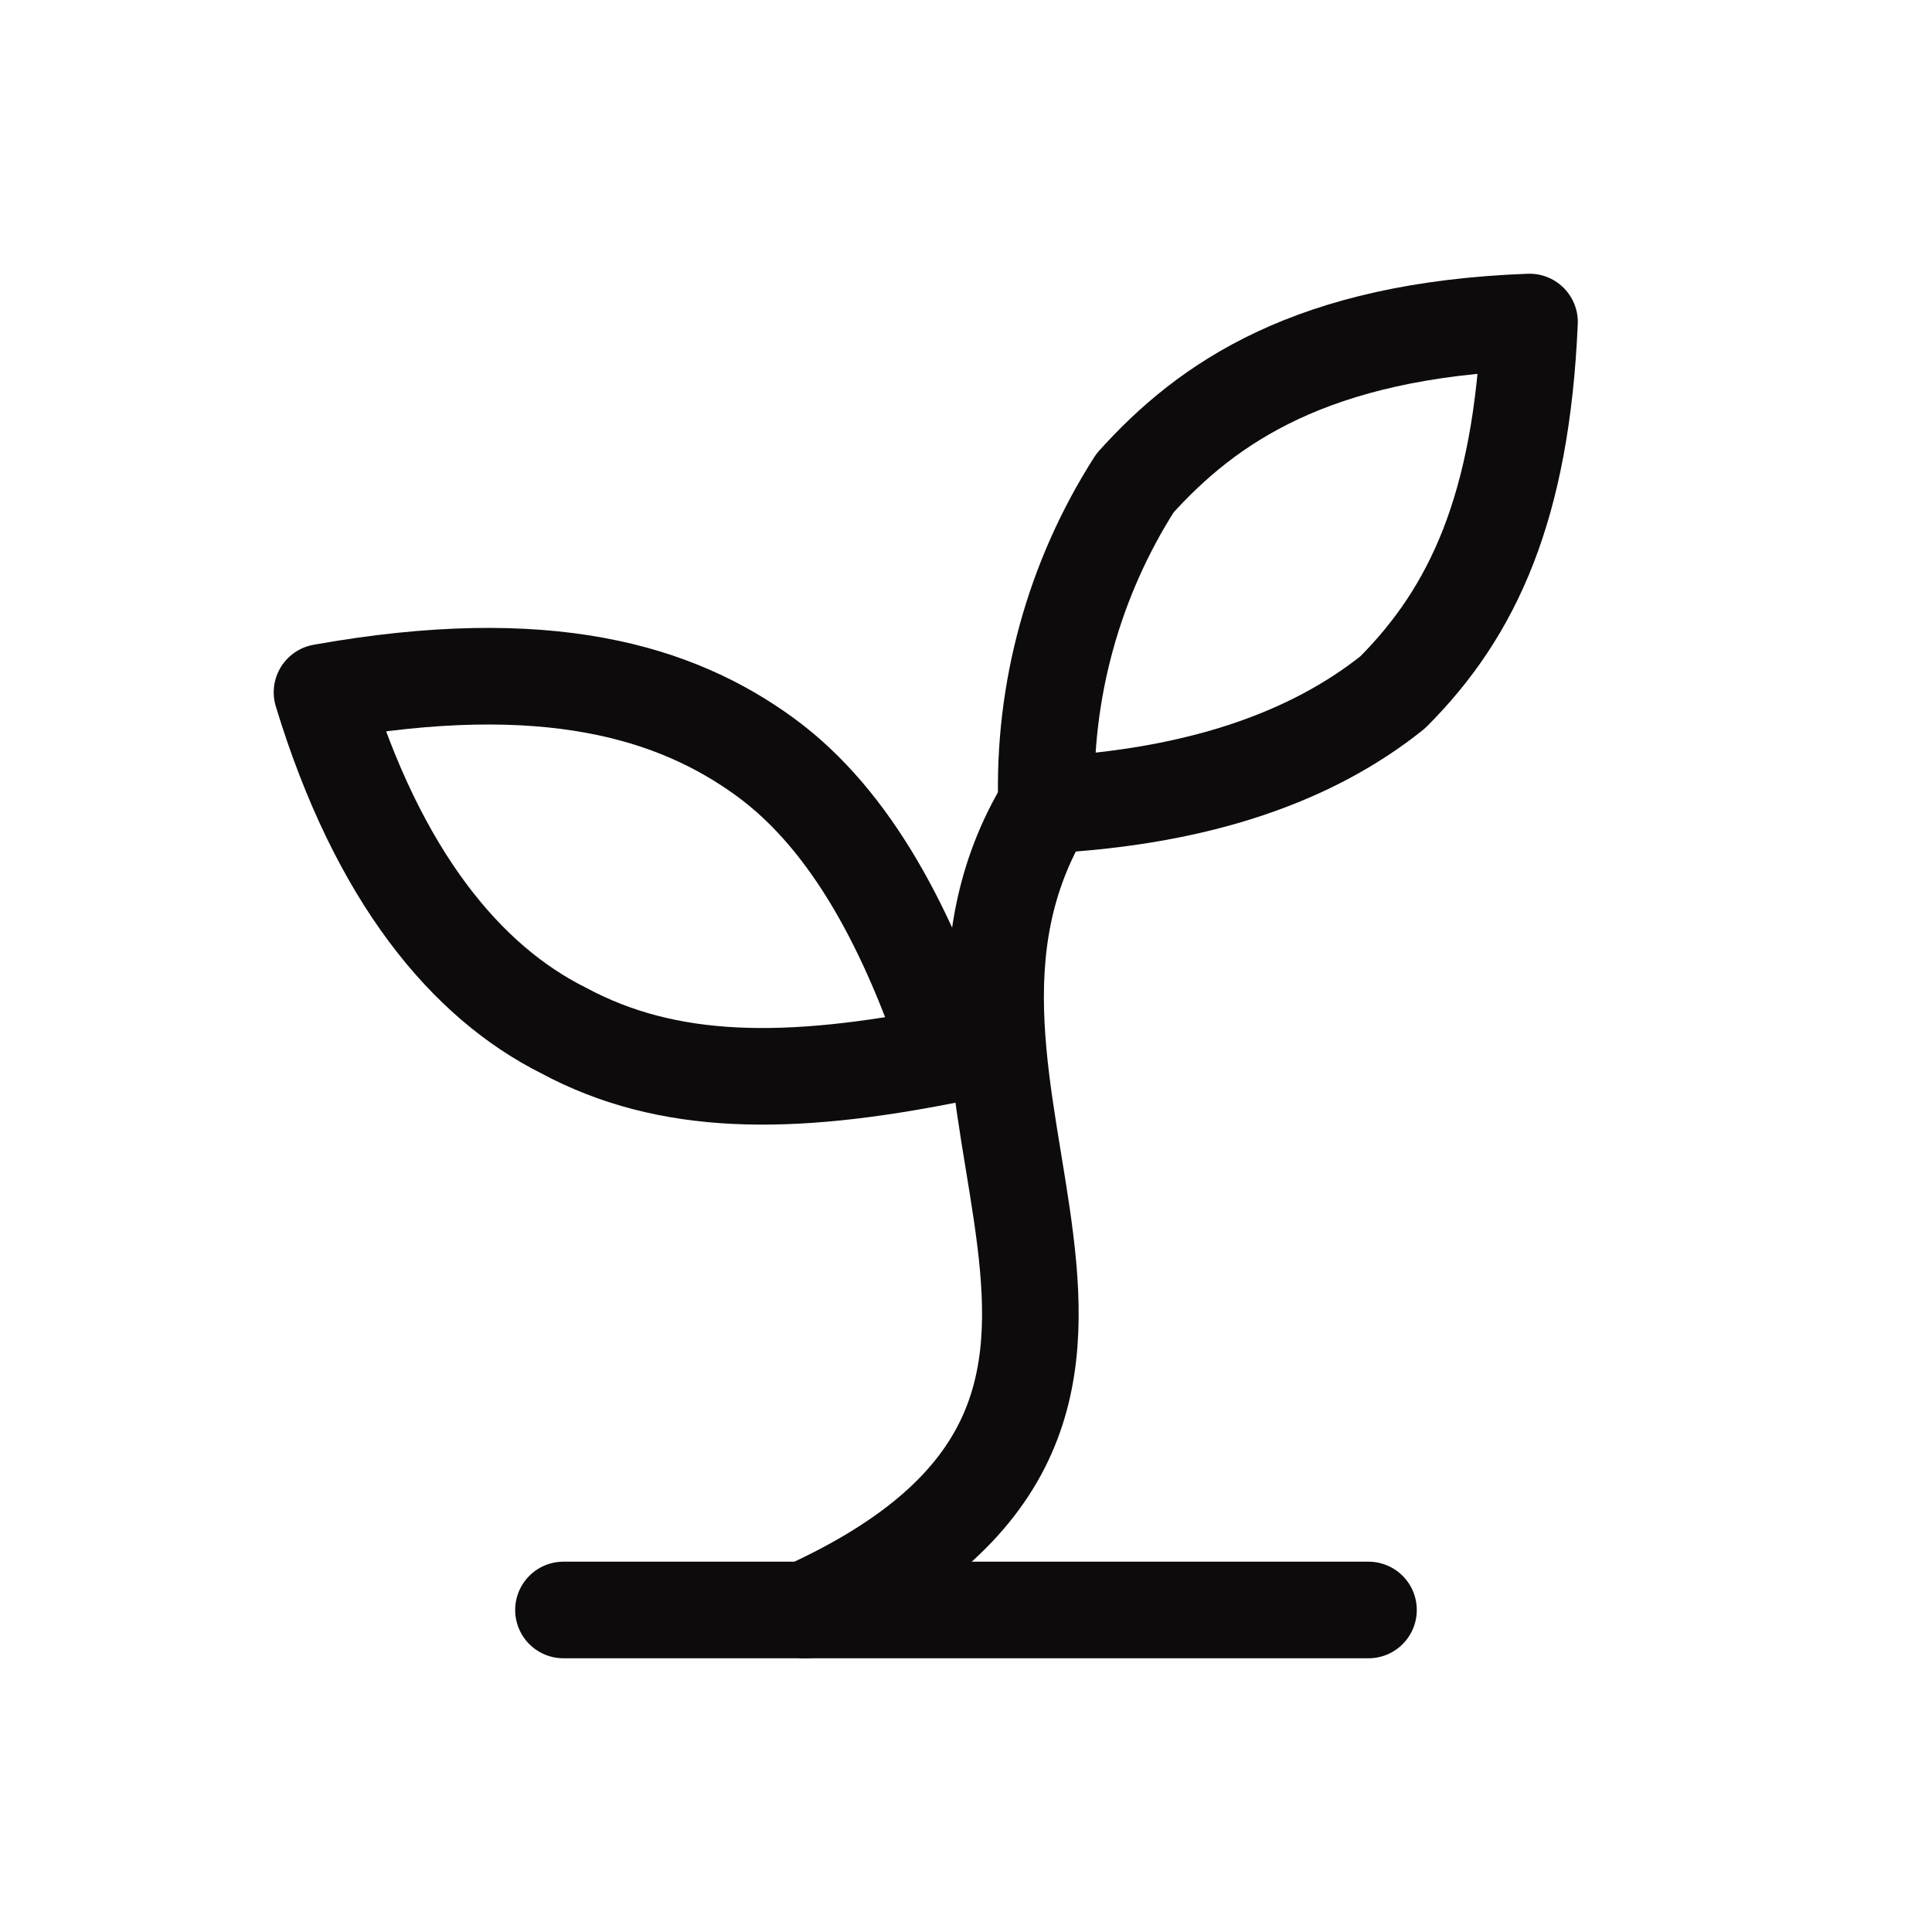
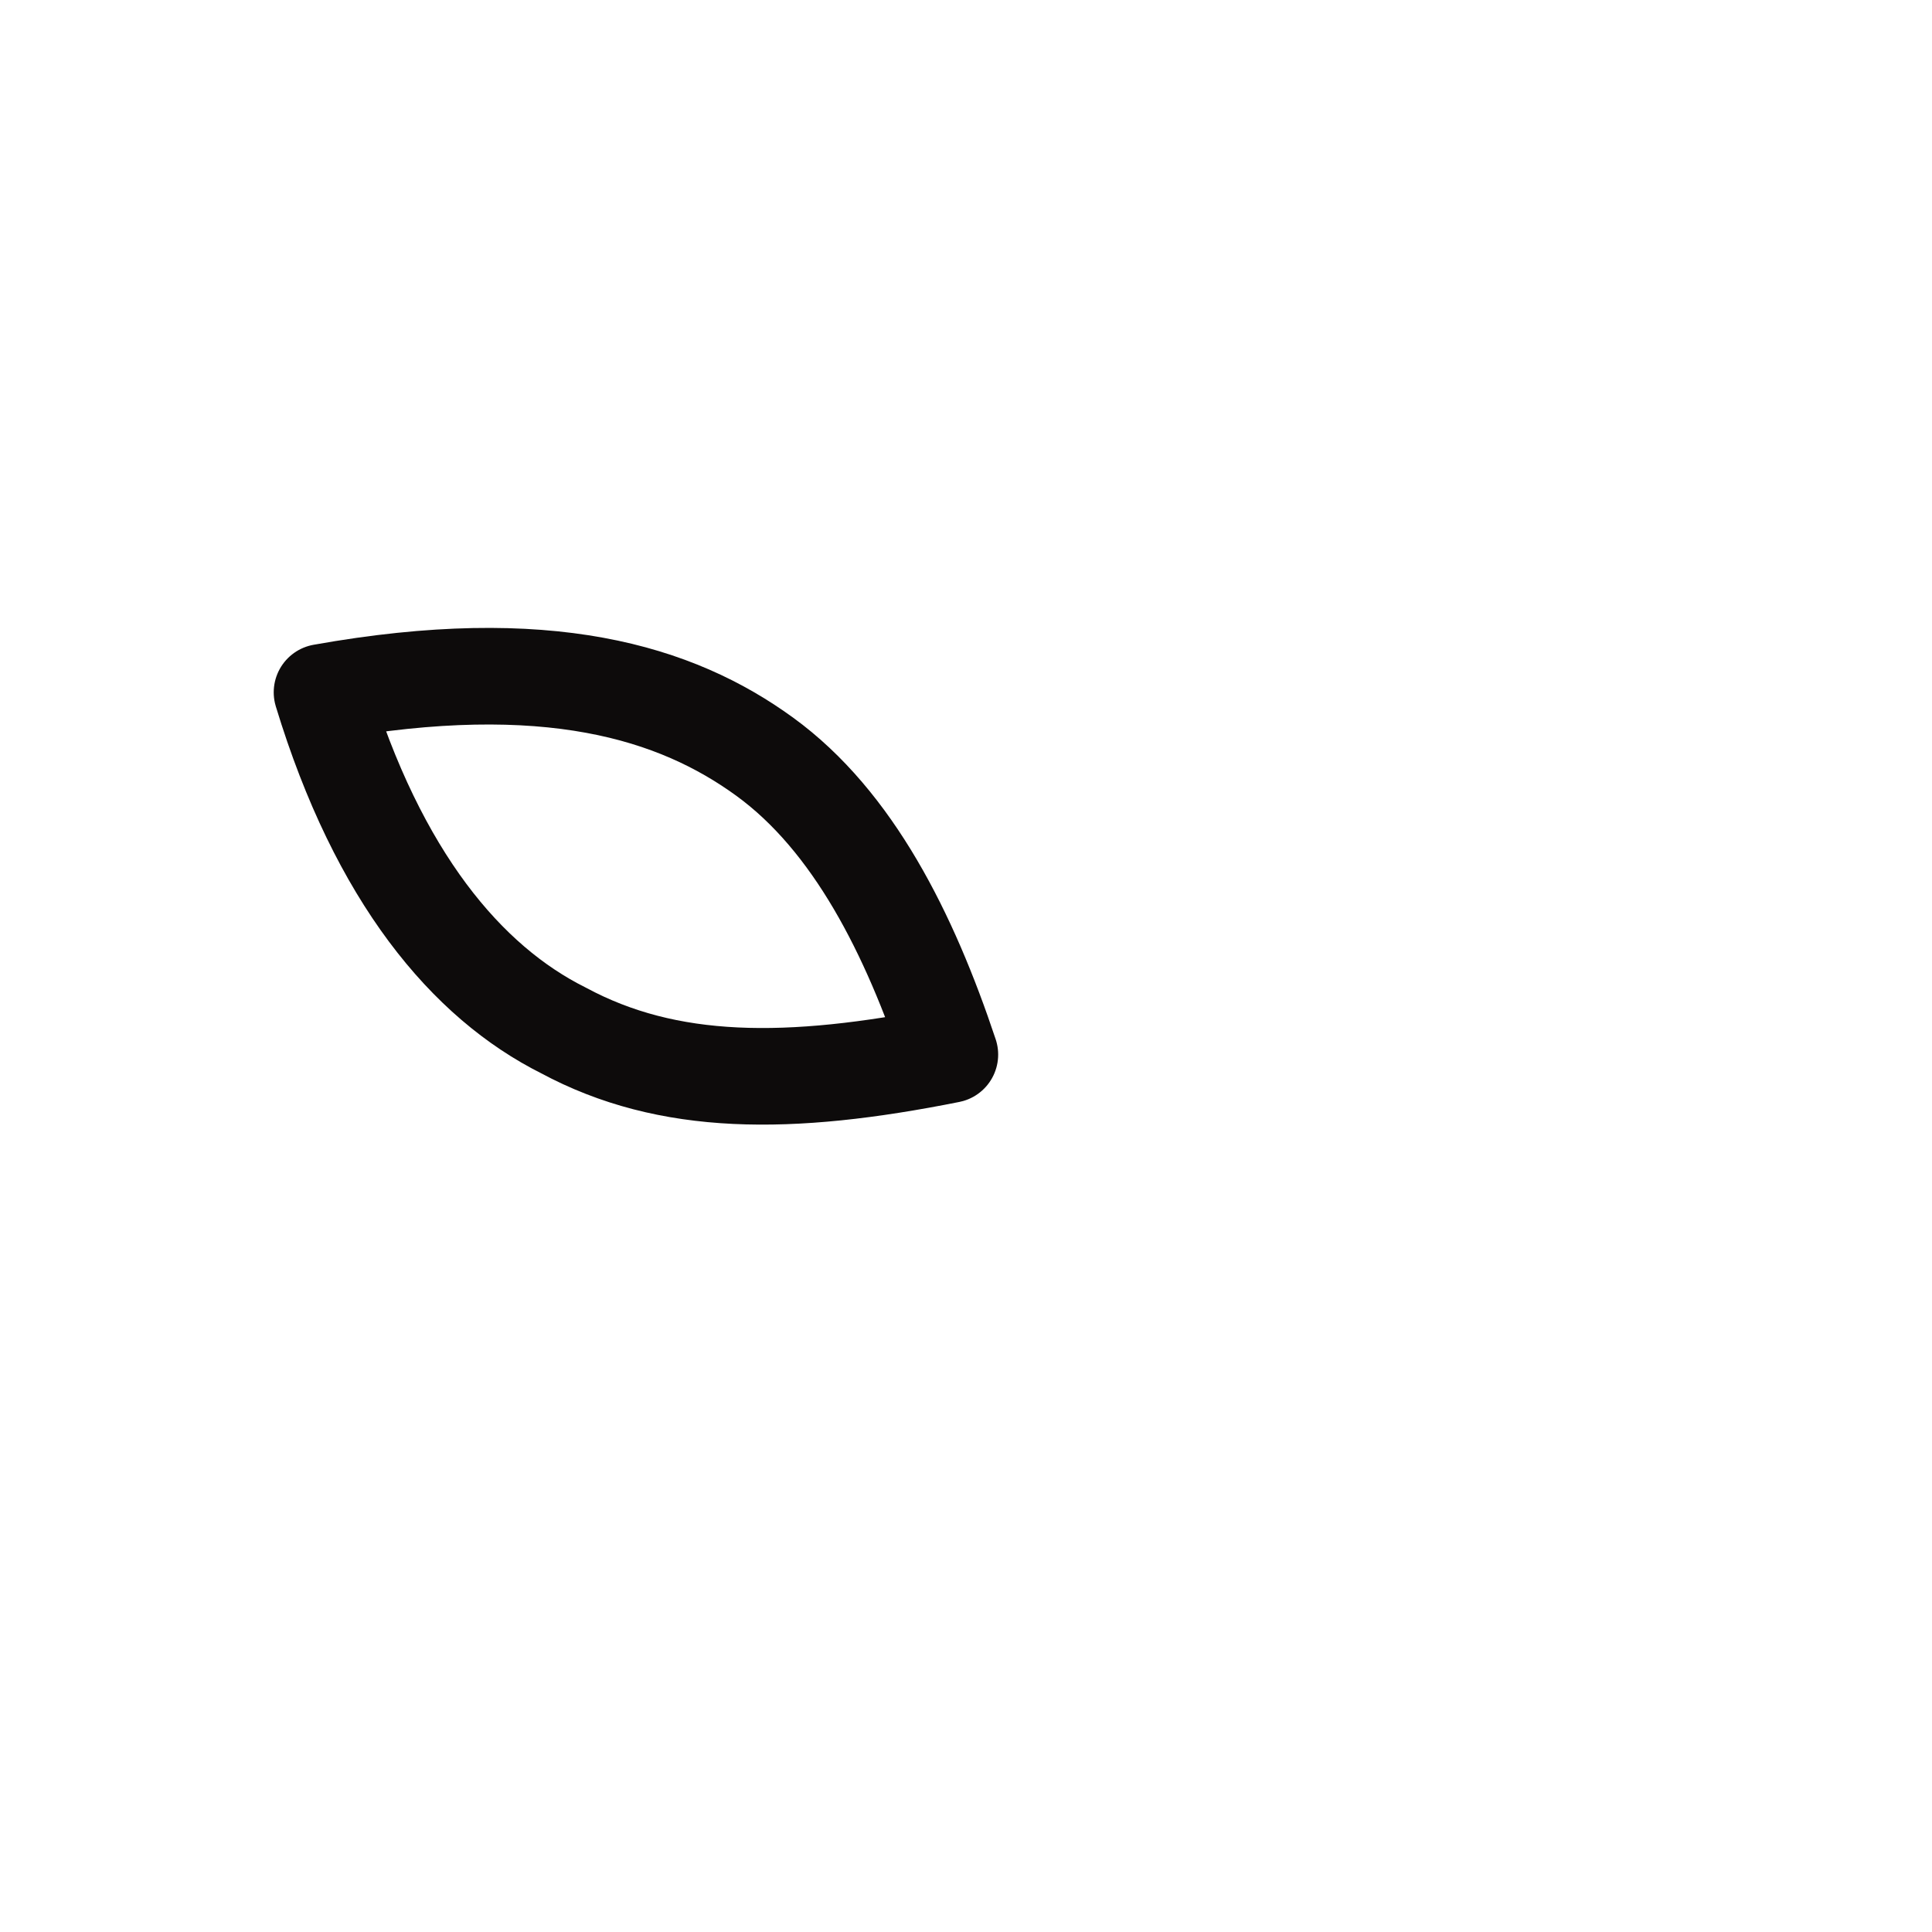
<svg xmlns="http://www.w3.org/2000/svg" width="40" height="40" viewBox="0 0 40 40" fill="none">
-   <path d="M11.666 33.333H28.333" stroke="#0D0B0B" stroke-width="2" stroke-linecap="round" stroke-linejoin="round" />
-   <path d="M16.666 33.334C25.833 29.167 18 22.667 21.666 16.667" stroke="#0D0B0B" stroke-width="2" stroke-linecap="round" stroke-linejoin="round" />
-   <path d="M15.833 15.667C17.666 17 18.833 19.334 19.666 21.834C16.333 22.5 13.833 22.5 11.666 21.334C9.666 20.334 7.833 18.167 6.667 14.334C11.333 13.5 14 14.334 15.833 15.667Z" stroke="#0D0B0B" stroke-width="2" stroke-linecap="round" stroke-linejoin="round" />
-   <path d="M23.5 10C22.229 11.986 21.59 14.311 21.667 16.667C24.834 16.5 27.167 15.667 28.834 14.334C30.5 12.667 31.5 10.5 31.667 6.667C27.167 6.834 25 8.334 23.5 10Z" stroke="#0D0B0B" stroke-width="2" stroke-linecap="round" stroke-linejoin="round" />
+   <path d="M15.833 15.667C17.666 17 18.833 19.334 19.666 21.834C16.333 22.5 13.833 22.5 11.666 21.334C9.666 20.334 7.833 18.167 6.667 14.334C11.333 13.5 14 14.334 15.833 15.667" stroke="#0D0B0B" stroke-width="2" stroke-linecap="round" stroke-linejoin="round" />
</svg>